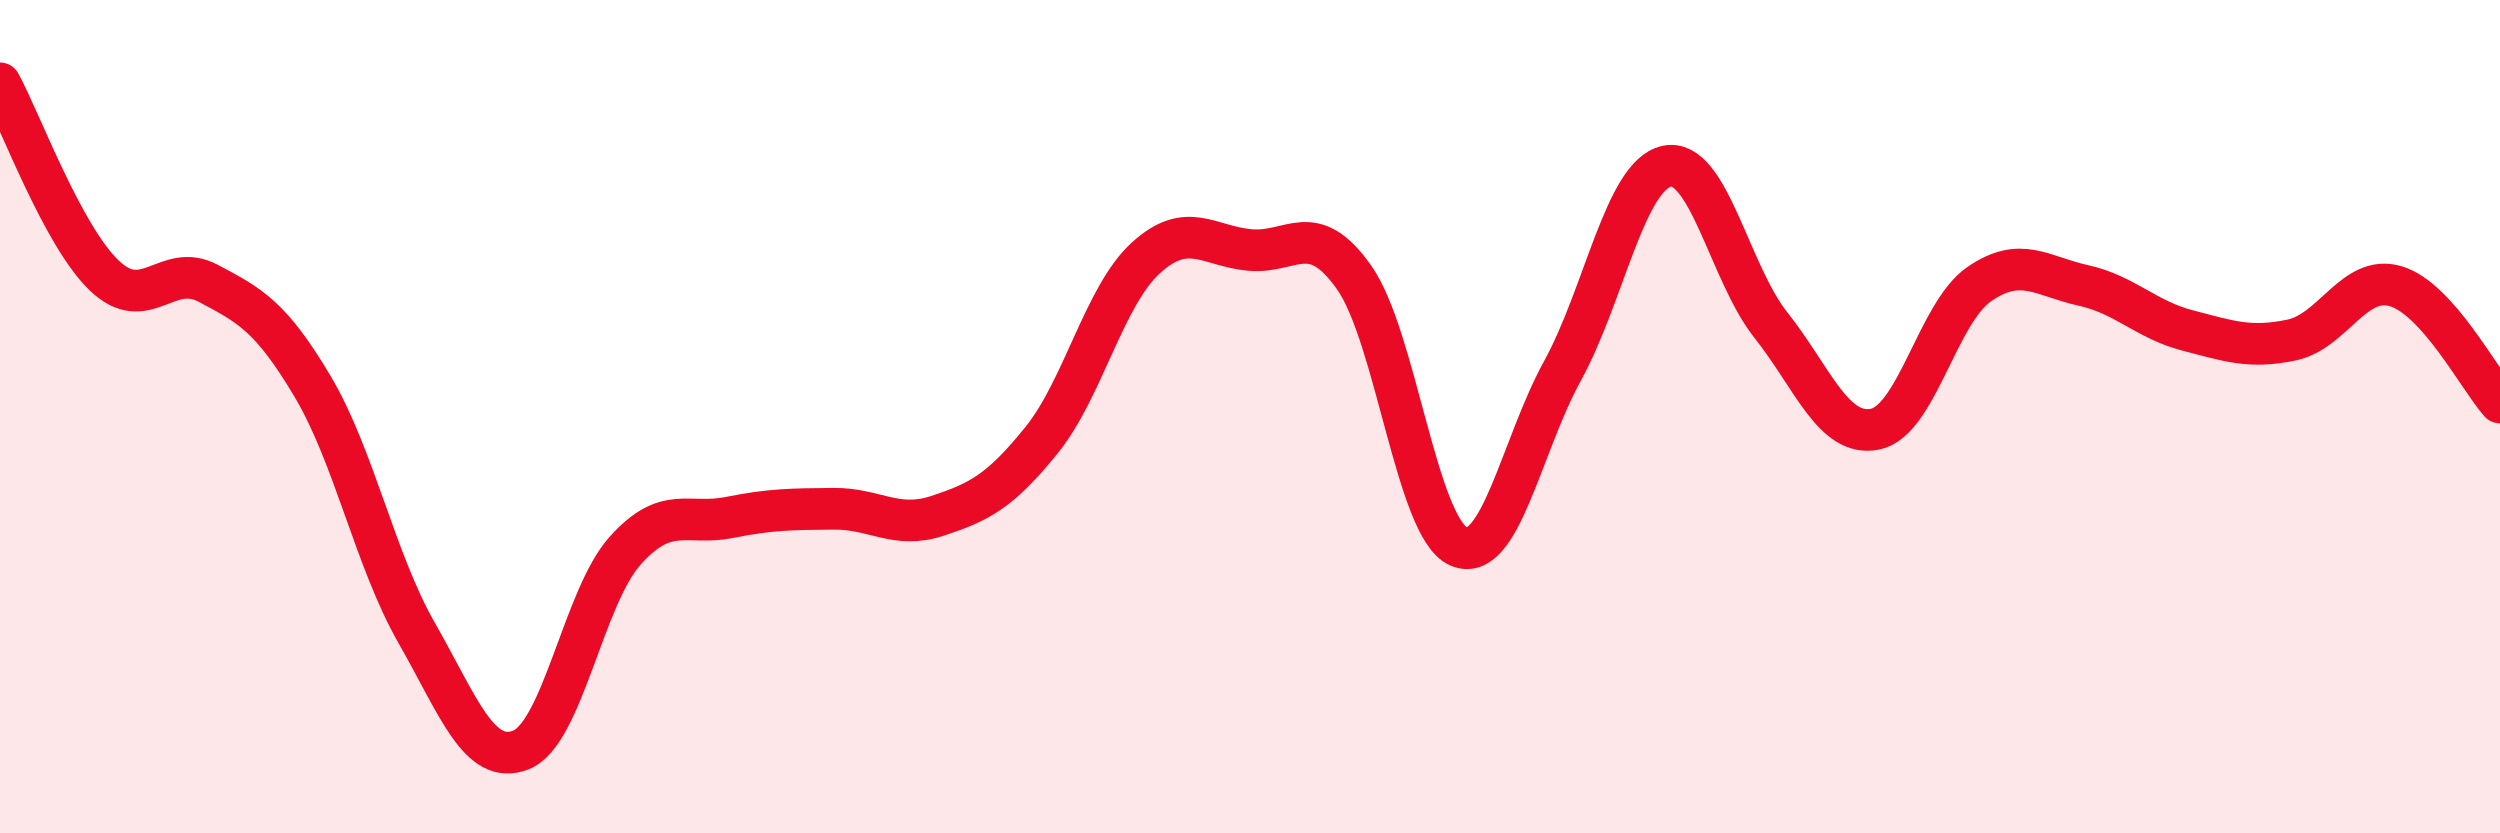
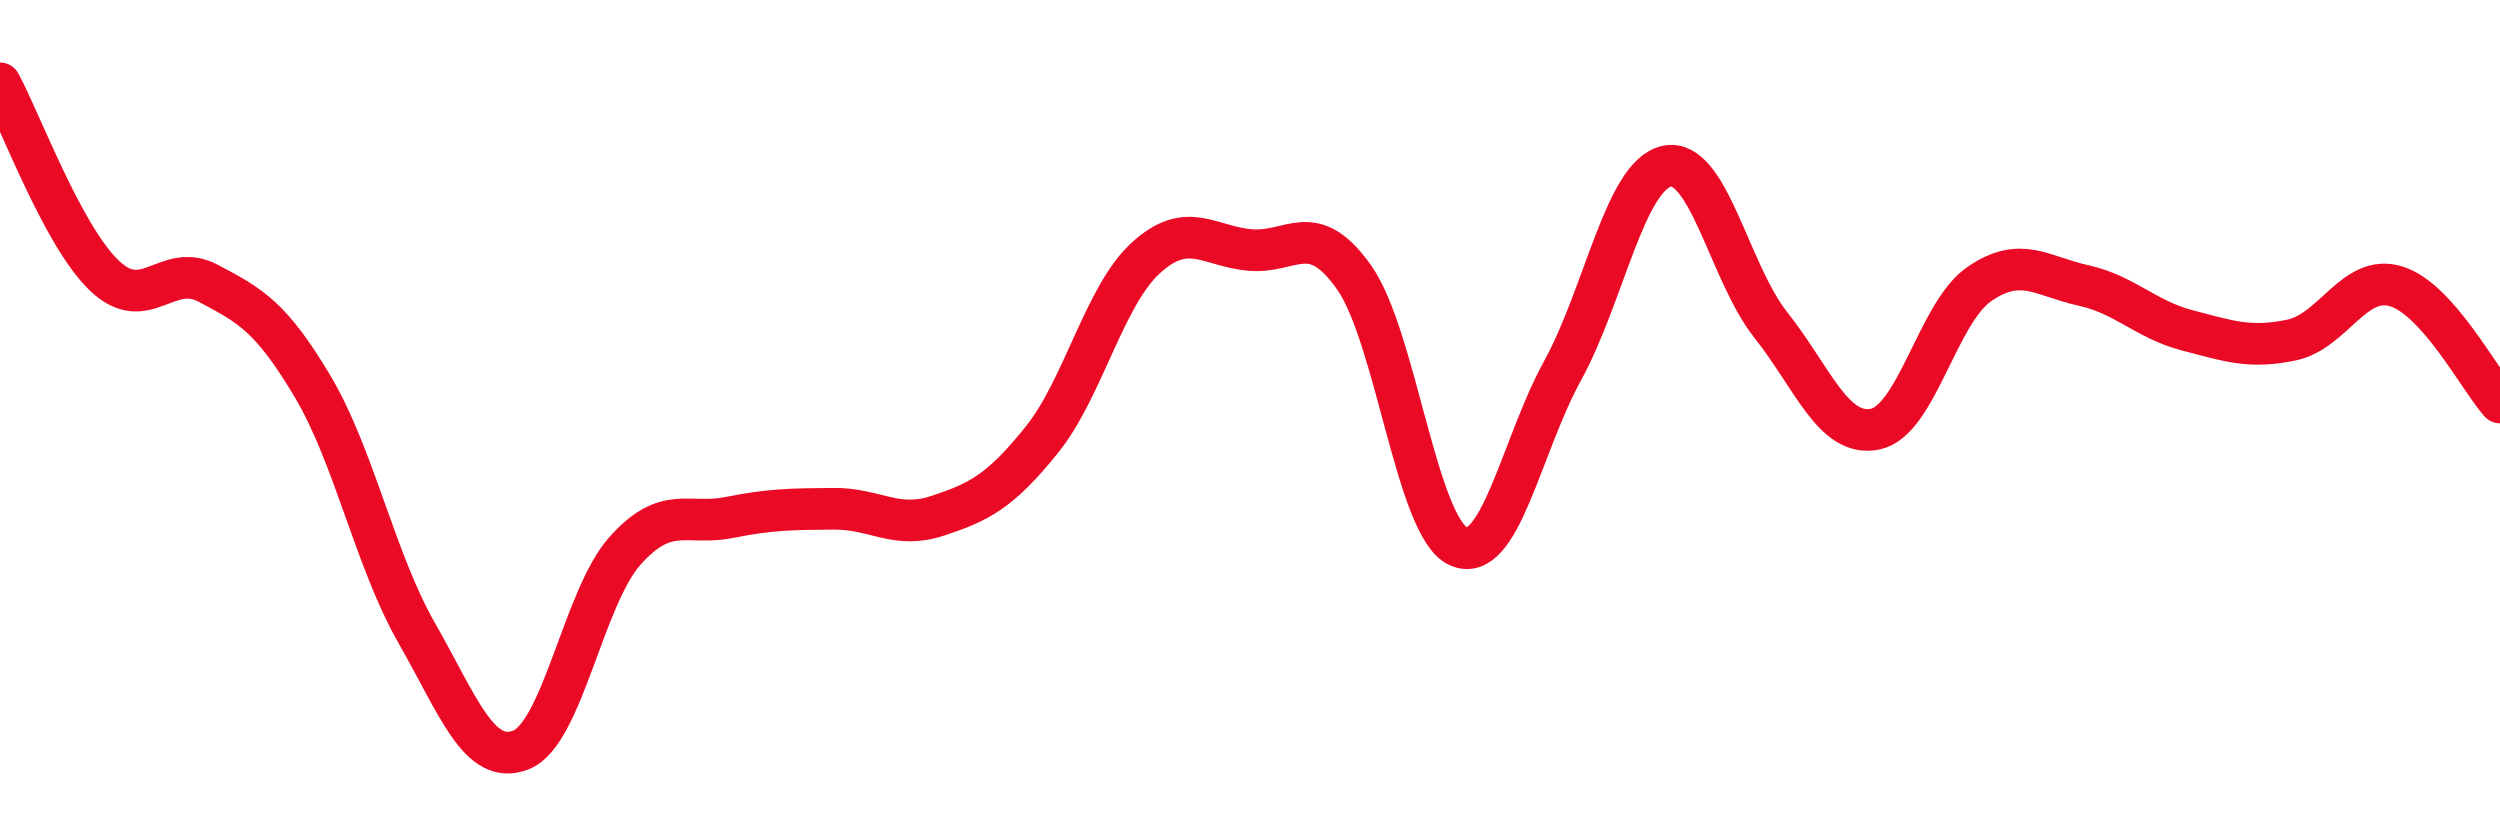
<svg xmlns="http://www.w3.org/2000/svg" width="60" height="20" viewBox="0 0 60 20">
-   <path d="M 0,2 C 0.5,2.92 1.5,5.65 2.5,6.61 C 3.5,7.57 4,6.27 5,6.8 C 6,7.33 6.5,7.59 7.5,9.27 C 8.5,10.95 9,13.44 10,15.19 C 11,16.94 11.5,18.39 12.5,18 C 13.5,17.61 14,14.34 15,13.22 C 16,12.1 16.5,12.62 17.5,12.42 C 18.5,12.22 19,12.22 20,12.21 C 21,12.2 21.5,12.71 22.5,12.38 C 23.5,12.05 24,11.8 25,10.56 C 26,9.32 26.5,7.1 27.5,6.19 C 28.5,5.28 29,5.91 30,6 C 31,6.09 31.5,5.24 32.5,6.66 C 33.5,8.08 34,12.66 35,13.11 C 36,13.56 36.5,10.72 37.5,8.9 C 38.5,7.08 39,4.21 40,3.99 C 41,3.77 41.5,6.54 42.5,7.8 C 43.5,9.06 44,10.5 45,10.3 C 46,10.1 46.5,7.51 47.5,6.82 C 48.5,6.13 49,6.63 50,6.85 C 51,7.07 51.5,7.67 52.5,7.93 C 53.5,8.19 54,8.37 55,8.16 C 56,7.95 56.5,6.57 57.5,6.87 C 58.5,7.17 59.5,9.1 60,9.66L60 20L0 20Z" fill="#EB0A25" opacity="0.1" stroke-linecap="round" stroke-linejoin="round" />
  <path d="M 0,2 C 0.5,2.92 1.5,5.65 2.5,6.61 C 3.5,7.57 4,6.27 5,6.8 C 6,7.33 6.5,7.59 7.5,9.27 C 8.5,10.95 9,13.44 10,15.19 C 11,16.94 11.5,18.39 12.5,18 C 13.5,17.61 14,14.34 15,13.22 C 16,12.1 16.5,12.62 17.5,12.42 C 18.5,12.22 19,12.22 20,12.21 C 21,12.2 21.5,12.71 22.5,12.38 C 23.5,12.05 24,11.8 25,10.56 C 26,9.32 26.5,7.1 27.5,6.19 C 28.5,5.28 29,5.91 30,6 C 31,6.09 31.5,5.24 32.5,6.66 C 33.5,8.08 34,12.66 35,13.11 C 36,13.56 36.5,10.72 37.5,8.9 C 38.5,7.08 39,4.21 40,3.99 C 41,3.77 41.5,6.54 42.5,7.8 C 43.5,9.06 44,10.5 45,10.3 C 46,10.1 46.5,7.51 47.5,6.82 C 48.5,6.13 49,6.63 50,6.85 C 51,7.07 51.5,7.67 52.5,7.93 C 53.5,8.19 54,8.37 55,8.16 C 56,7.95 56.5,6.57 57.5,6.87 C 58.5,7.17 59.5,9.1 60,9.66" stroke="#EB0A25" stroke-width="1" fill="none" stroke-linecap="round" stroke-linejoin="round" />
</svg>